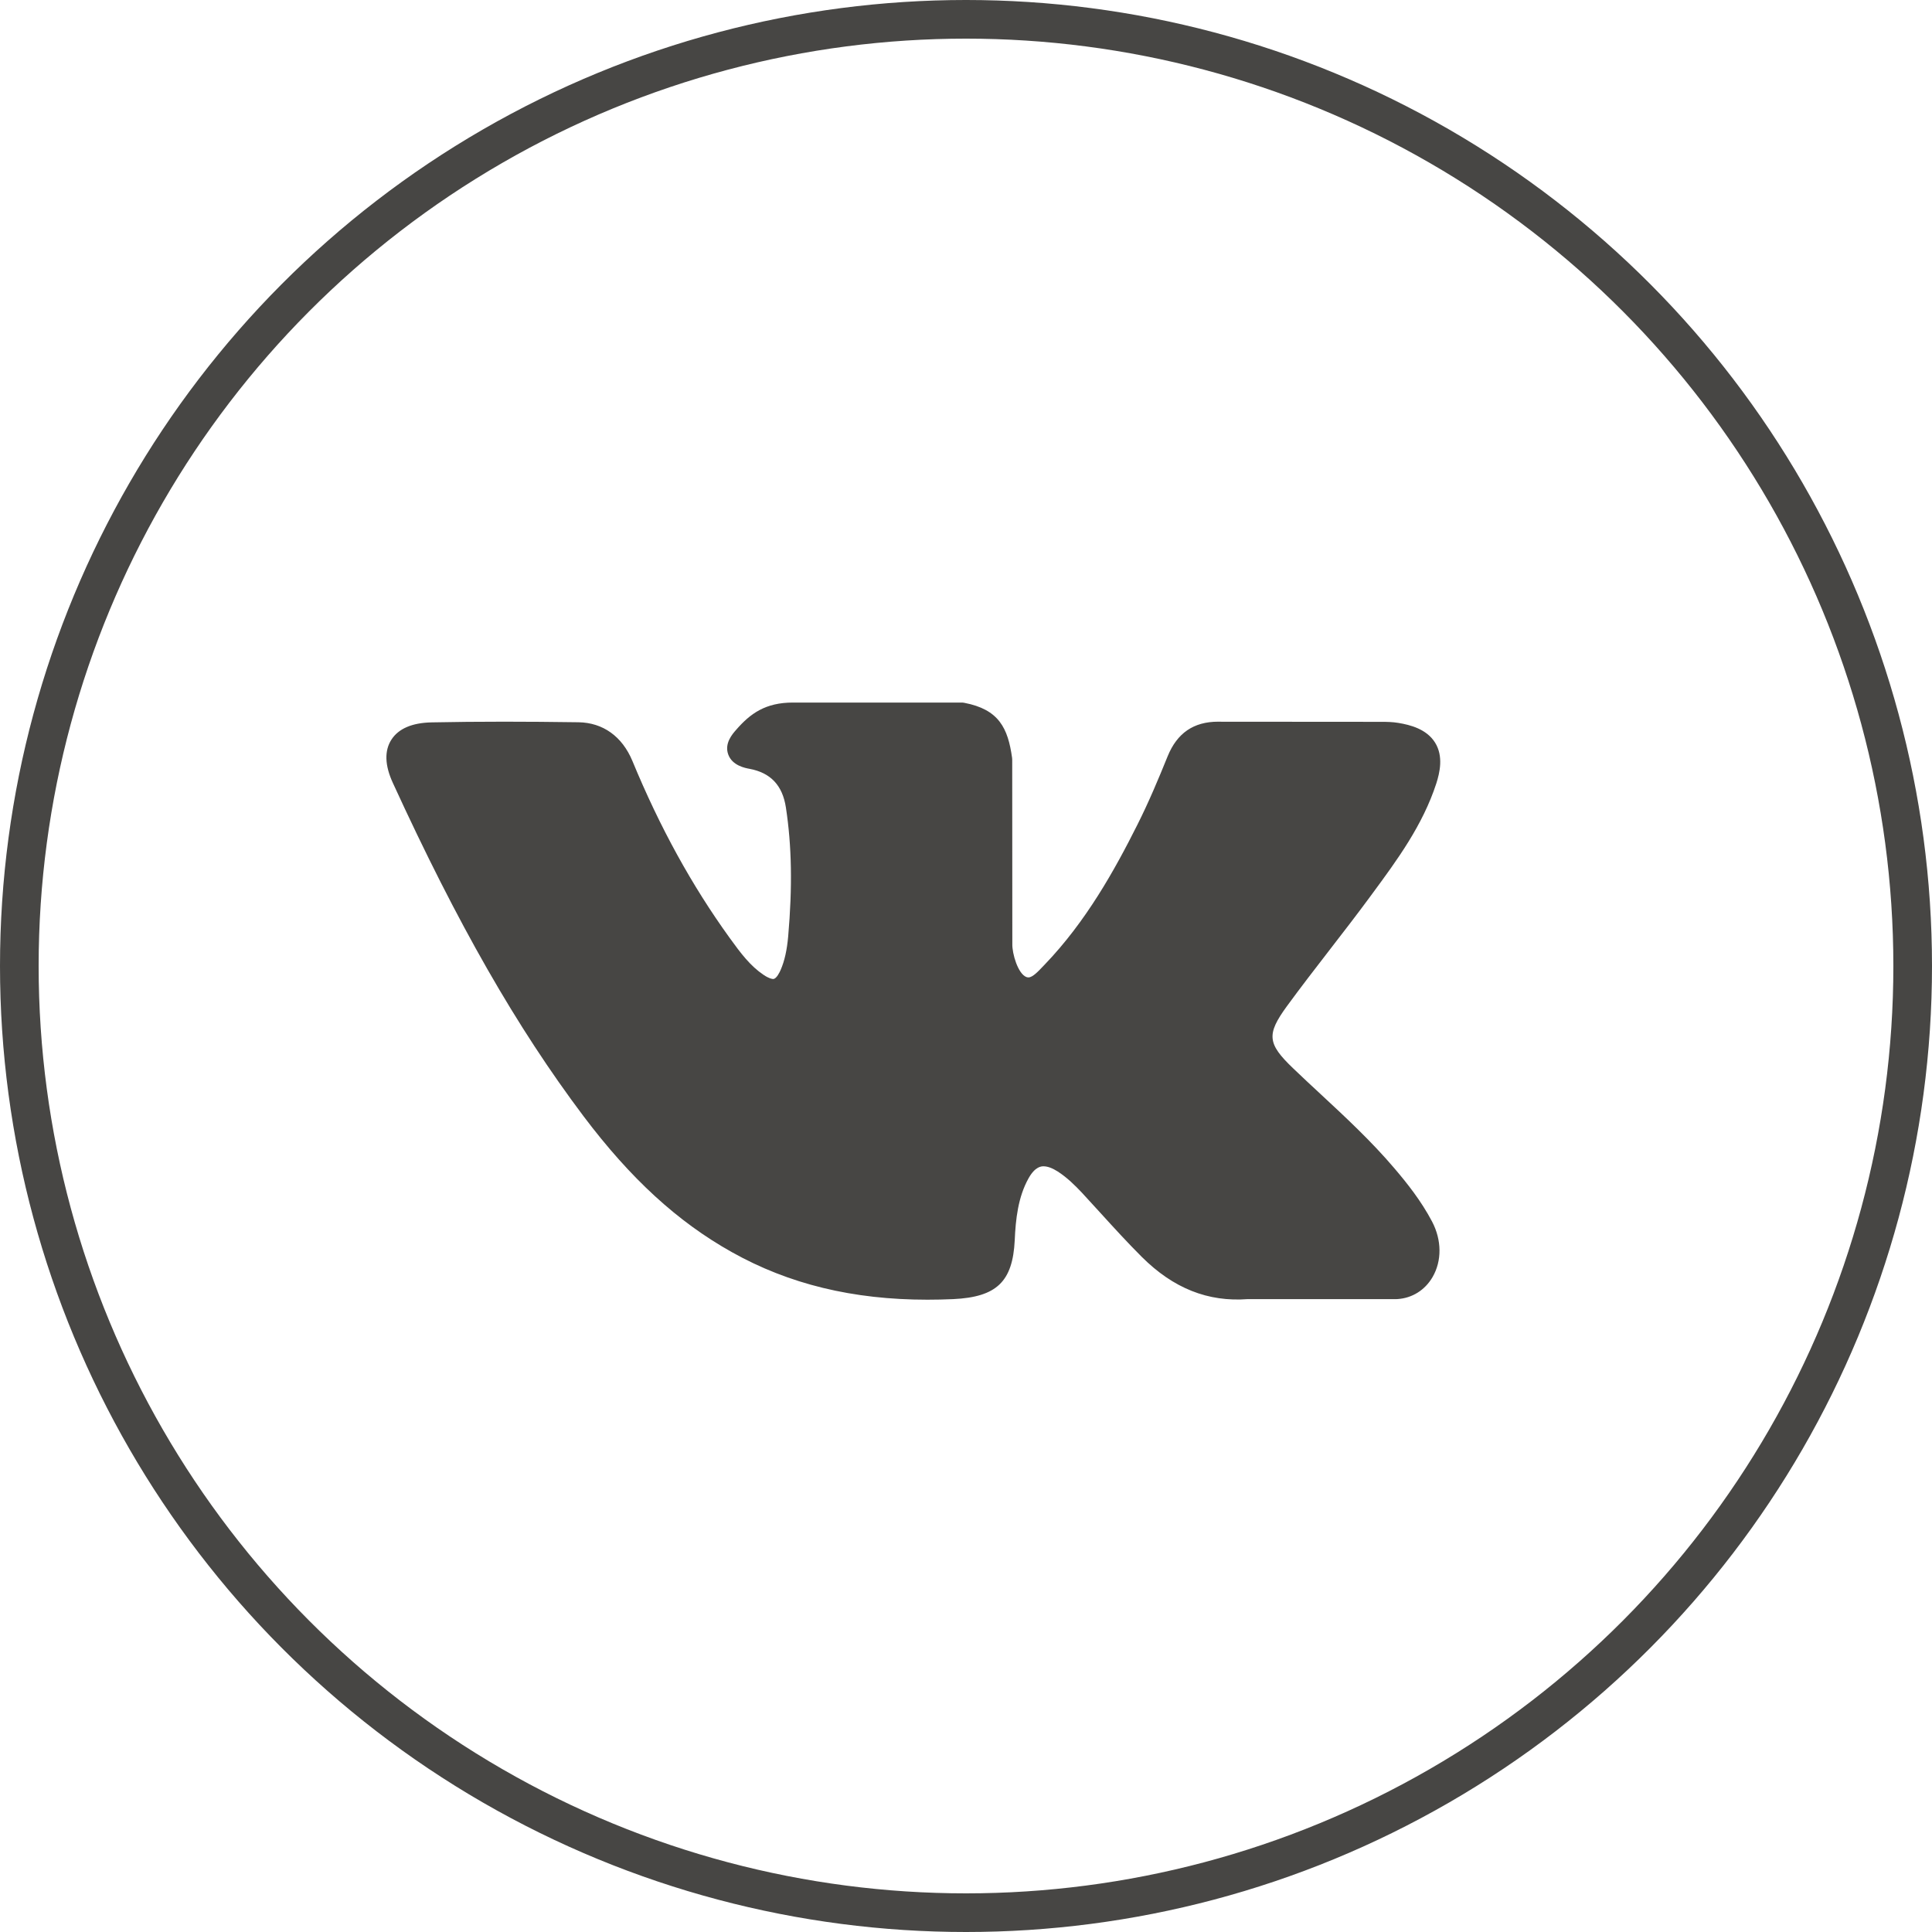
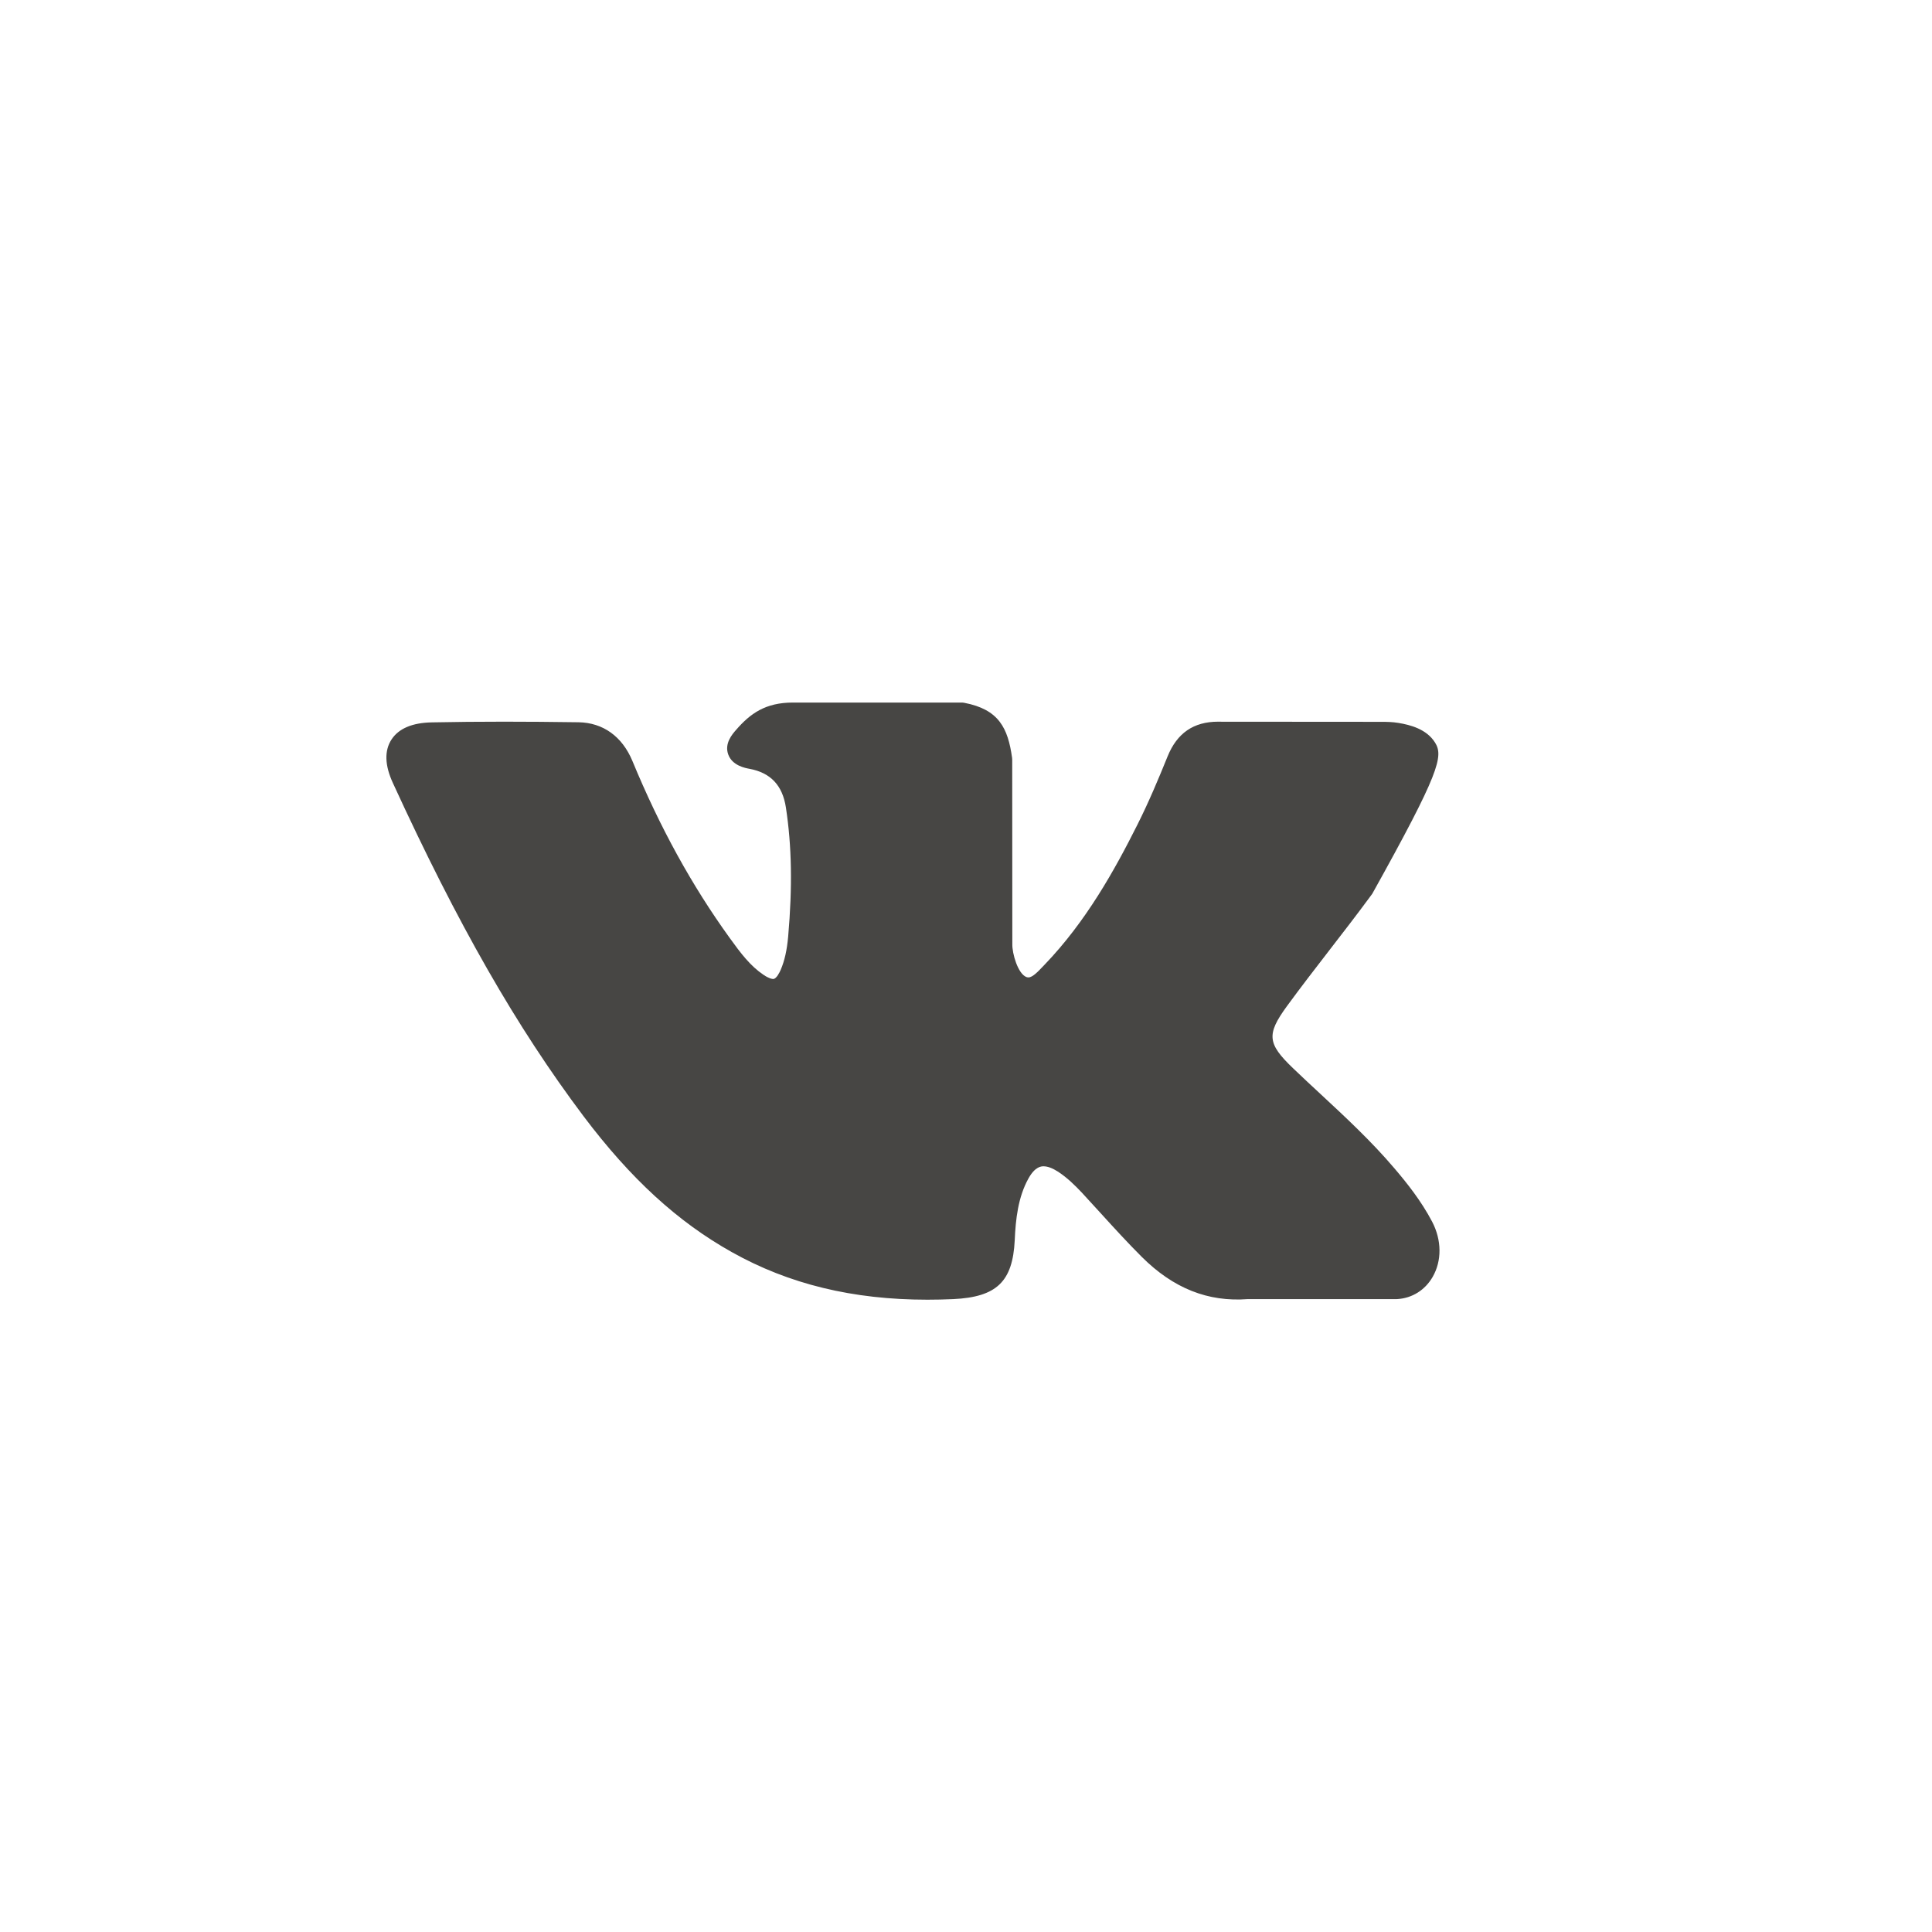
<svg xmlns="http://www.w3.org/2000/svg" width="50" height="50" viewBox="0 0 50 50" fill="none">
-   <circle cx="25" cy="25" r="24.5" stroke="#474644" />
-   <path d="M36.087 30.236C35.493 29.537 34.819 28.911 34.166 28.305C33.934 28.09 33.694 27.867 33.463 27.645C32.799 27.009 32.775 26.77 33.3 26.047C33.664 25.549 34.05 25.05 34.423 24.567C34.761 24.13 35.111 23.677 35.446 23.223L35.515 23.129C36.156 22.26 36.818 21.361 37.171 20.277C37.263 19.991 37.359 19.57 37.139 19.218C36.919 18.866 36.493 18.759 36.191 18.709C36.042 18.684 35.894 18.681 35.757 18.681L31.56 18.678L31.526 18.677C30.891 18.677 30.463 18.971 30.218 19.574C29.985 20.15 29.728 20.763 29.434 21.347C28.851 22.509 28.11 23.847 27.037 24.963L26.992 25.01C26.865 25.144 26.722 25.295 26.617 25.295C26.601 25.295 26.584 25.292 26.564 25.286C26.342 25.201 26.192 24.674 26.199 24.428C26.199 24.425 26.199 24.422 26.199 24.418L26.196 19.663C26.196 19.647 26.195 19.631 26.193 19.614C26.086 18.841 25.85 18.36 24.956 18.189C24.933 18.184 24.908 18.182 24.884 18.182H20.521C19.81 18.182 19.418 18.465 19.05 18.889C18.951 19.002 18.744 19.238 18.846 19.524C18.95 19.815 19.288 19.877 19.398 19.897C19.944 19.999 20.252 20.326 20.339 20.898C20.491 21.892 20.51 22.952 20.398 24.235C20.366 24.591 20.305 24.867 20.203 25.102C20.179 25.157 20.095 25.336 20.01 25.336C19.983 25.336 19.904 25.326 19.761 25.229C19.422 25.002 19.175 24.677 18.886 24.276C17.904 22.916 17.079 21.417 16.366 19.692C16.101 19.058 15.606 18.703 14.973 18.692C14.276 18.682 13.645 18.677 13.043 18.677C12.385 18.677 11.775 18.683 11.179 18.695C10.669 18.704 10.317 18.854 10.131 19.14C9.945 19.428 9.957 19.805 10.167 20.262C11.846 23.921 13.368 26.582 15.103 28.889C16.319 30.503 17.538 31.621 18.94 32.405C20.417 33.234 22.072 33.636 24 33.636C24.218 33.636 24.444 33.631 24.672 33.621C25.792 33.567 26.208 33.17 26.261 32.1C26.285 31.554 26.346 30.981 26.62 30.492C26.793 30.184 26.955 30.184 27.008 30.184C27.11 30.184 27.236 30.23 27.372 30.317C27.616 30.473 27.825 30.682 27.997 30.864C28.158 31.038 28.317 31.213 28.477 31.388C28.822 31.767 29.178 32.158 29.55 32.529C30.365 33.341 31.262 33.699 32.293 33.621H36.14C36.149 33.621 36.157 33.621 36.165 33.62C36.548 33.596 36.88 33.387 37.076 33.048C37.318 32.629 37.313 32.094 37.063 31.616C36.779 31.076 36.41 30.615 36.087 30.236Z" fill="#474644" />
+   <path d="M36.087 30.236C35.493 29.537 34.819 28.911 34.166 28.305C33.934 28.09 33.694 27.867 33.463 27.645C32.799 27.009 32.775 26.77 33.3 26.047C33.664 25.549 34.05 25.05 34.423 24.567C34.761 24.13 35.111 23.677 35.446 23.223L35.515 23.129C37.263 19.991 37.359 19.57 37.139 19.218C36.919 18.866 36.493 18.759 36.191 18.709C36.042 18.684 35.894 18.681 35.757 18.681L31.56 18.678L31.526 18.677C30.891 18.677 30.463 18.971 30.218 19.574C29.985 20.15 29.728 20.763 29.434 21.347C28.851 22.509 28.11 23.847 27.037 24.963L26.992 25.01C26.865 25.144 26.722 25.295 26.617 25.295C26.601 25.295 26.584 25.292 26.564 25.286C26.342 25.201 26.192 24.674 26.199 24.428C26.199 24.425 26.199 24.422 26.199 24.418L26.196 19.663C26.196 19.647 26.195 19.631 26.193 19.614C26.086 18.841 25.85 18.36 24.956 18.189C24.933 18.184 24.908 18.182 24.884 18.182H20.521C19.81 18.182 19.418 18.465 19.05 18.889C18.951 19.002 18.744 19.238 18.846 19.524C18.95 19.815 19.288 19.877 19.398 19.897C19.944 19.999 20.252 20.326 20.339 20.898C20.491 21.892 20.51 22.952 20.398 24.235C20.366 24.591 20.305 24.867 20.203 25.102C20.179 25.157 20.095 25.336 20.01 25.336C19.983 25.336 19.904 25.326 19.761 25.229C19.422 25.002 19.175 24.677 18.886 24.276C17.904 22.916 17.079 21.417 16.366 19.692C16.101 19.058 15.606 18.703 14.973 18.692C14.276 18.682 13.645 18.677 13.043 18.677C12.385 18.677 11.775 18.683 11.179 18.695C10.669 18.704 10.317 18.854 10.131 19.14C9.945 19.428 9.957 19.805 10.167 20.262C11.846 23.921 13.368 26.582 15.103 28.889C16.319 30.503 17.538 31.621 18.94 32.405C20.417 33.234 22.072 33.636 24 33.636C24.218 33.636 24.444 33.631 24.672 33.621C25.792 33.567 26.208 33.17 26.261 32.1C26.285 31.554 26.346 30.981 26.62 30.492C26.793 30.184 26.955 30.184 27.008 30.184C27.11 30.184 27.236 30.23 27.372 30.317C27.616 30.473 27.825 30.682 27.997 30.864C28.158 31.038 28.317 31.213 28.477 31.388C28.822 31.767 29.178 32.158 29.55 32.529C30.365 33.341 31.262 33.699 32.293 33.621H36.14C36.149 33.621 36.157 33.621 36.165 33.62C36.548 33.596 36.88 33.387 37.076 33.048C37.318 32.629 37.313 32.094 37.063 31.616C36.779 31.076 36.41 30.615 36.087 30.236Z" fill="#474644" />
</svg>